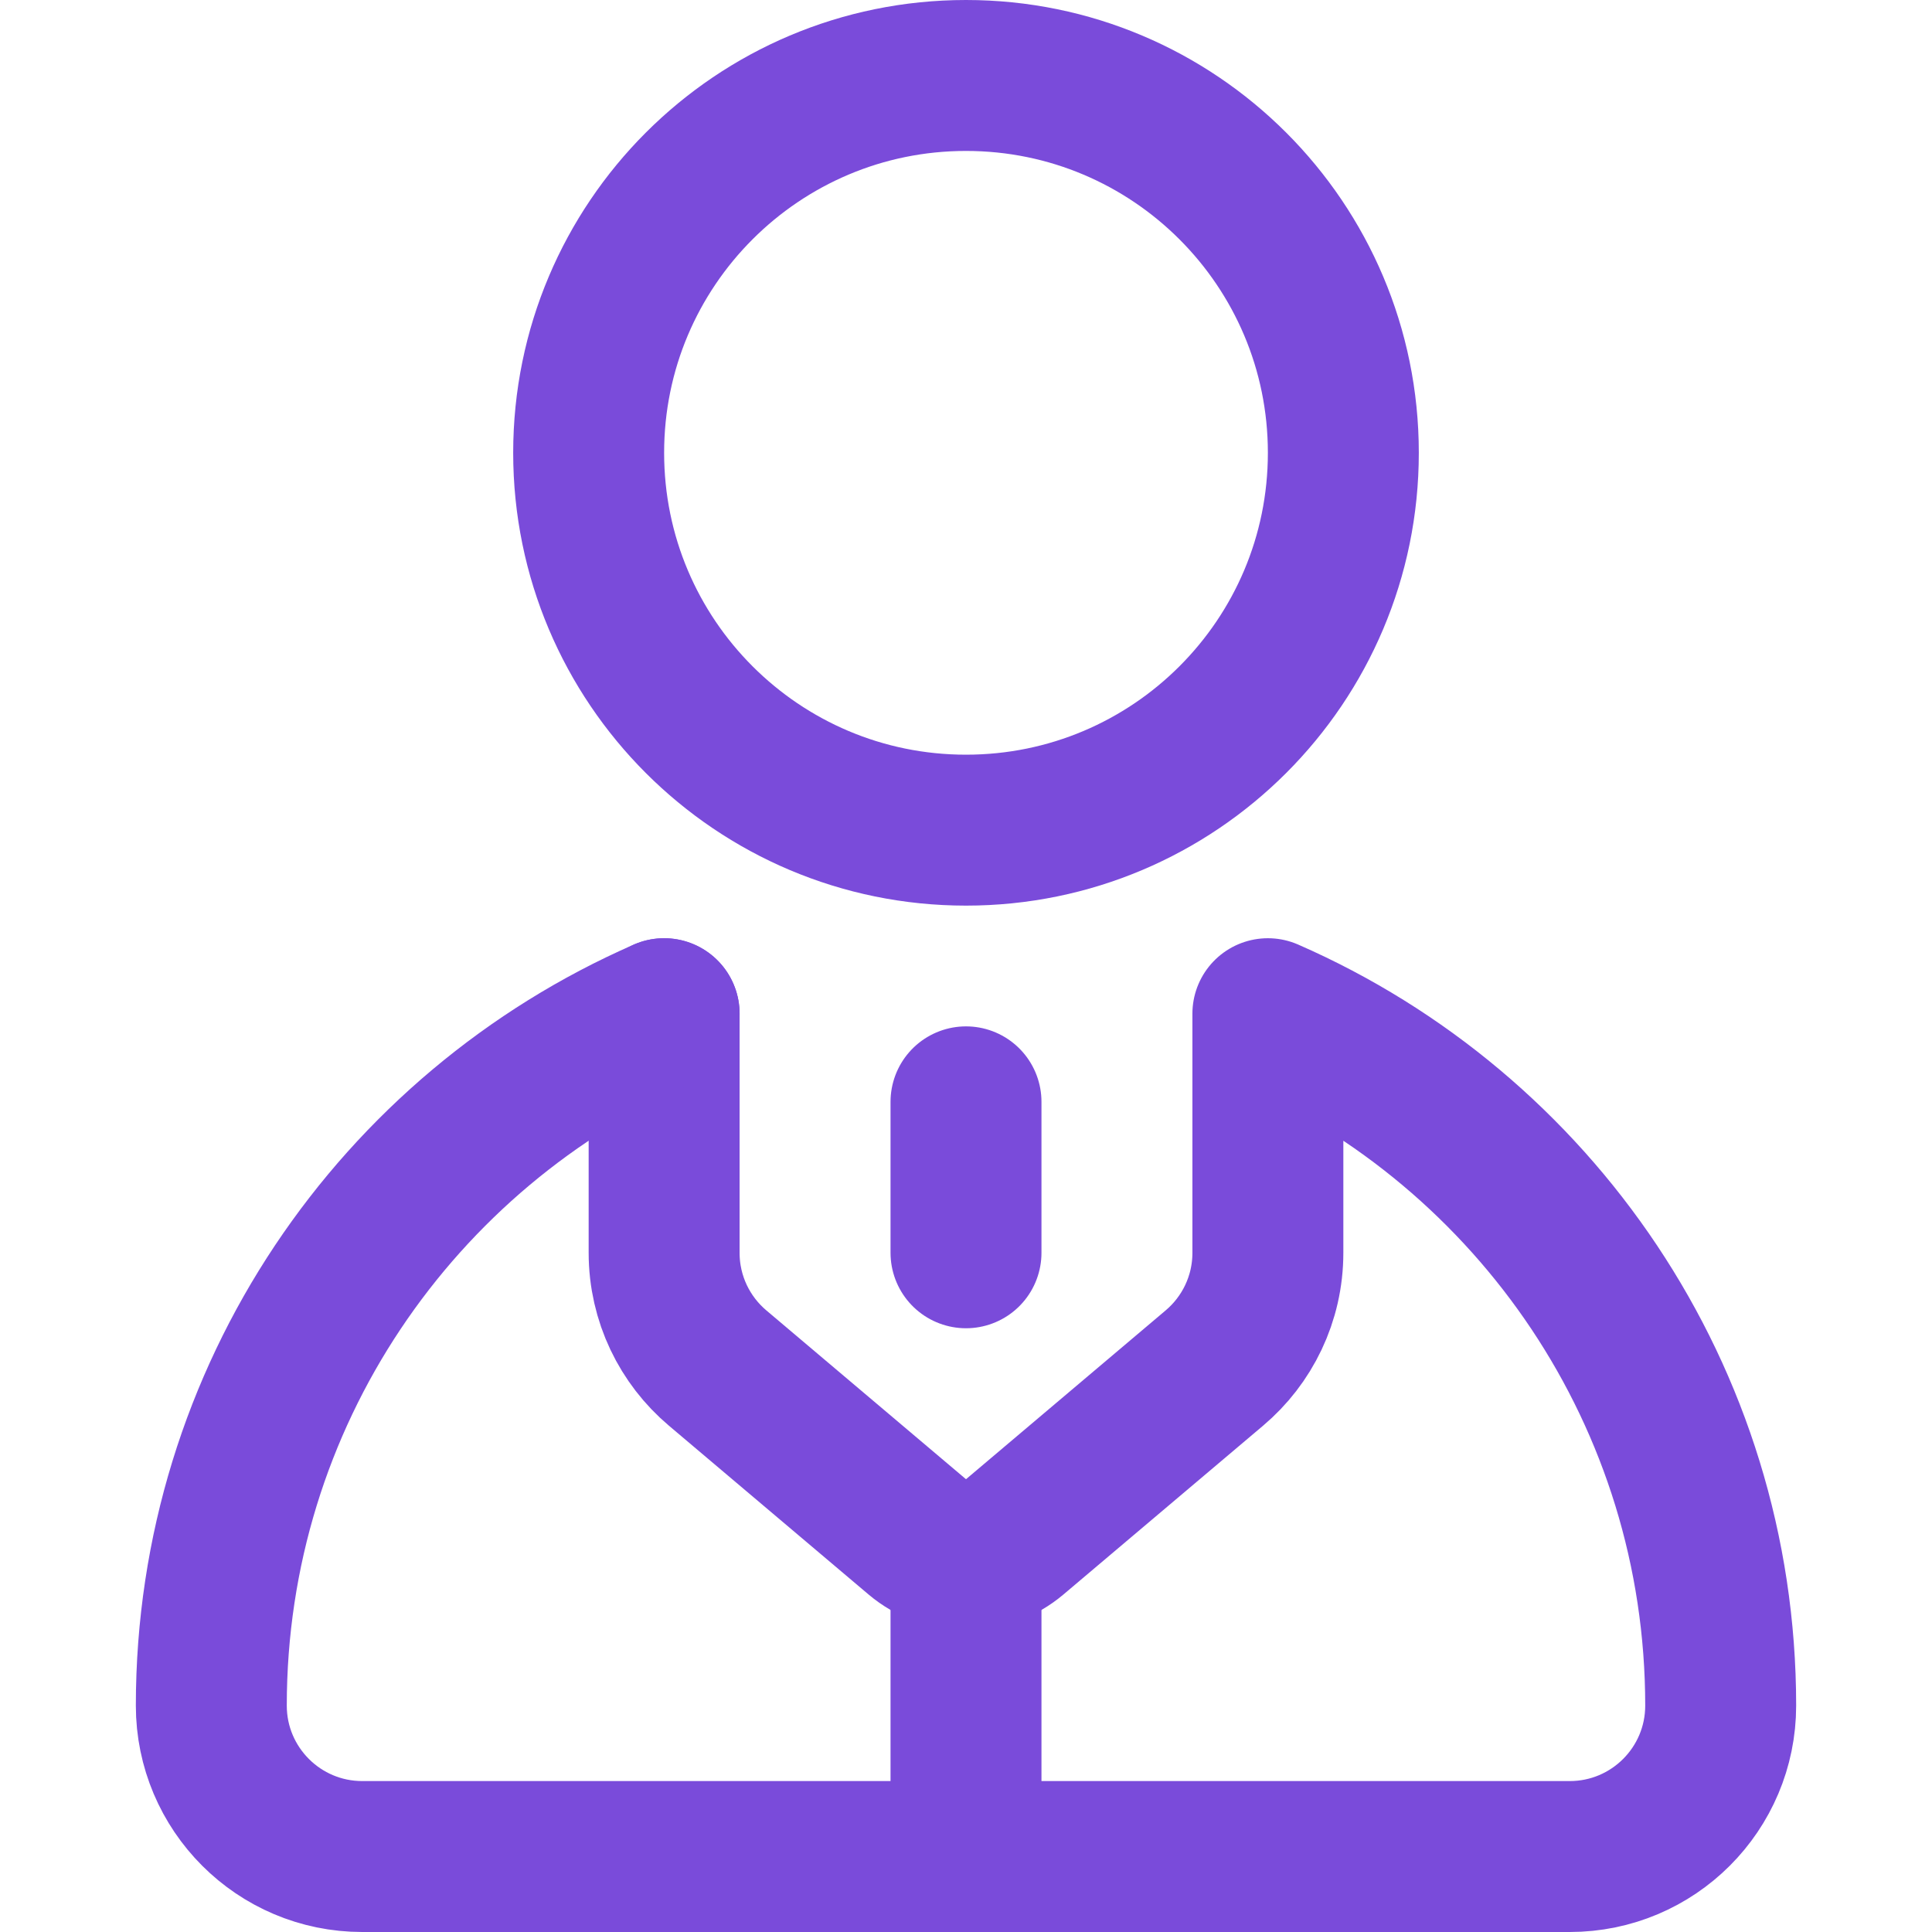
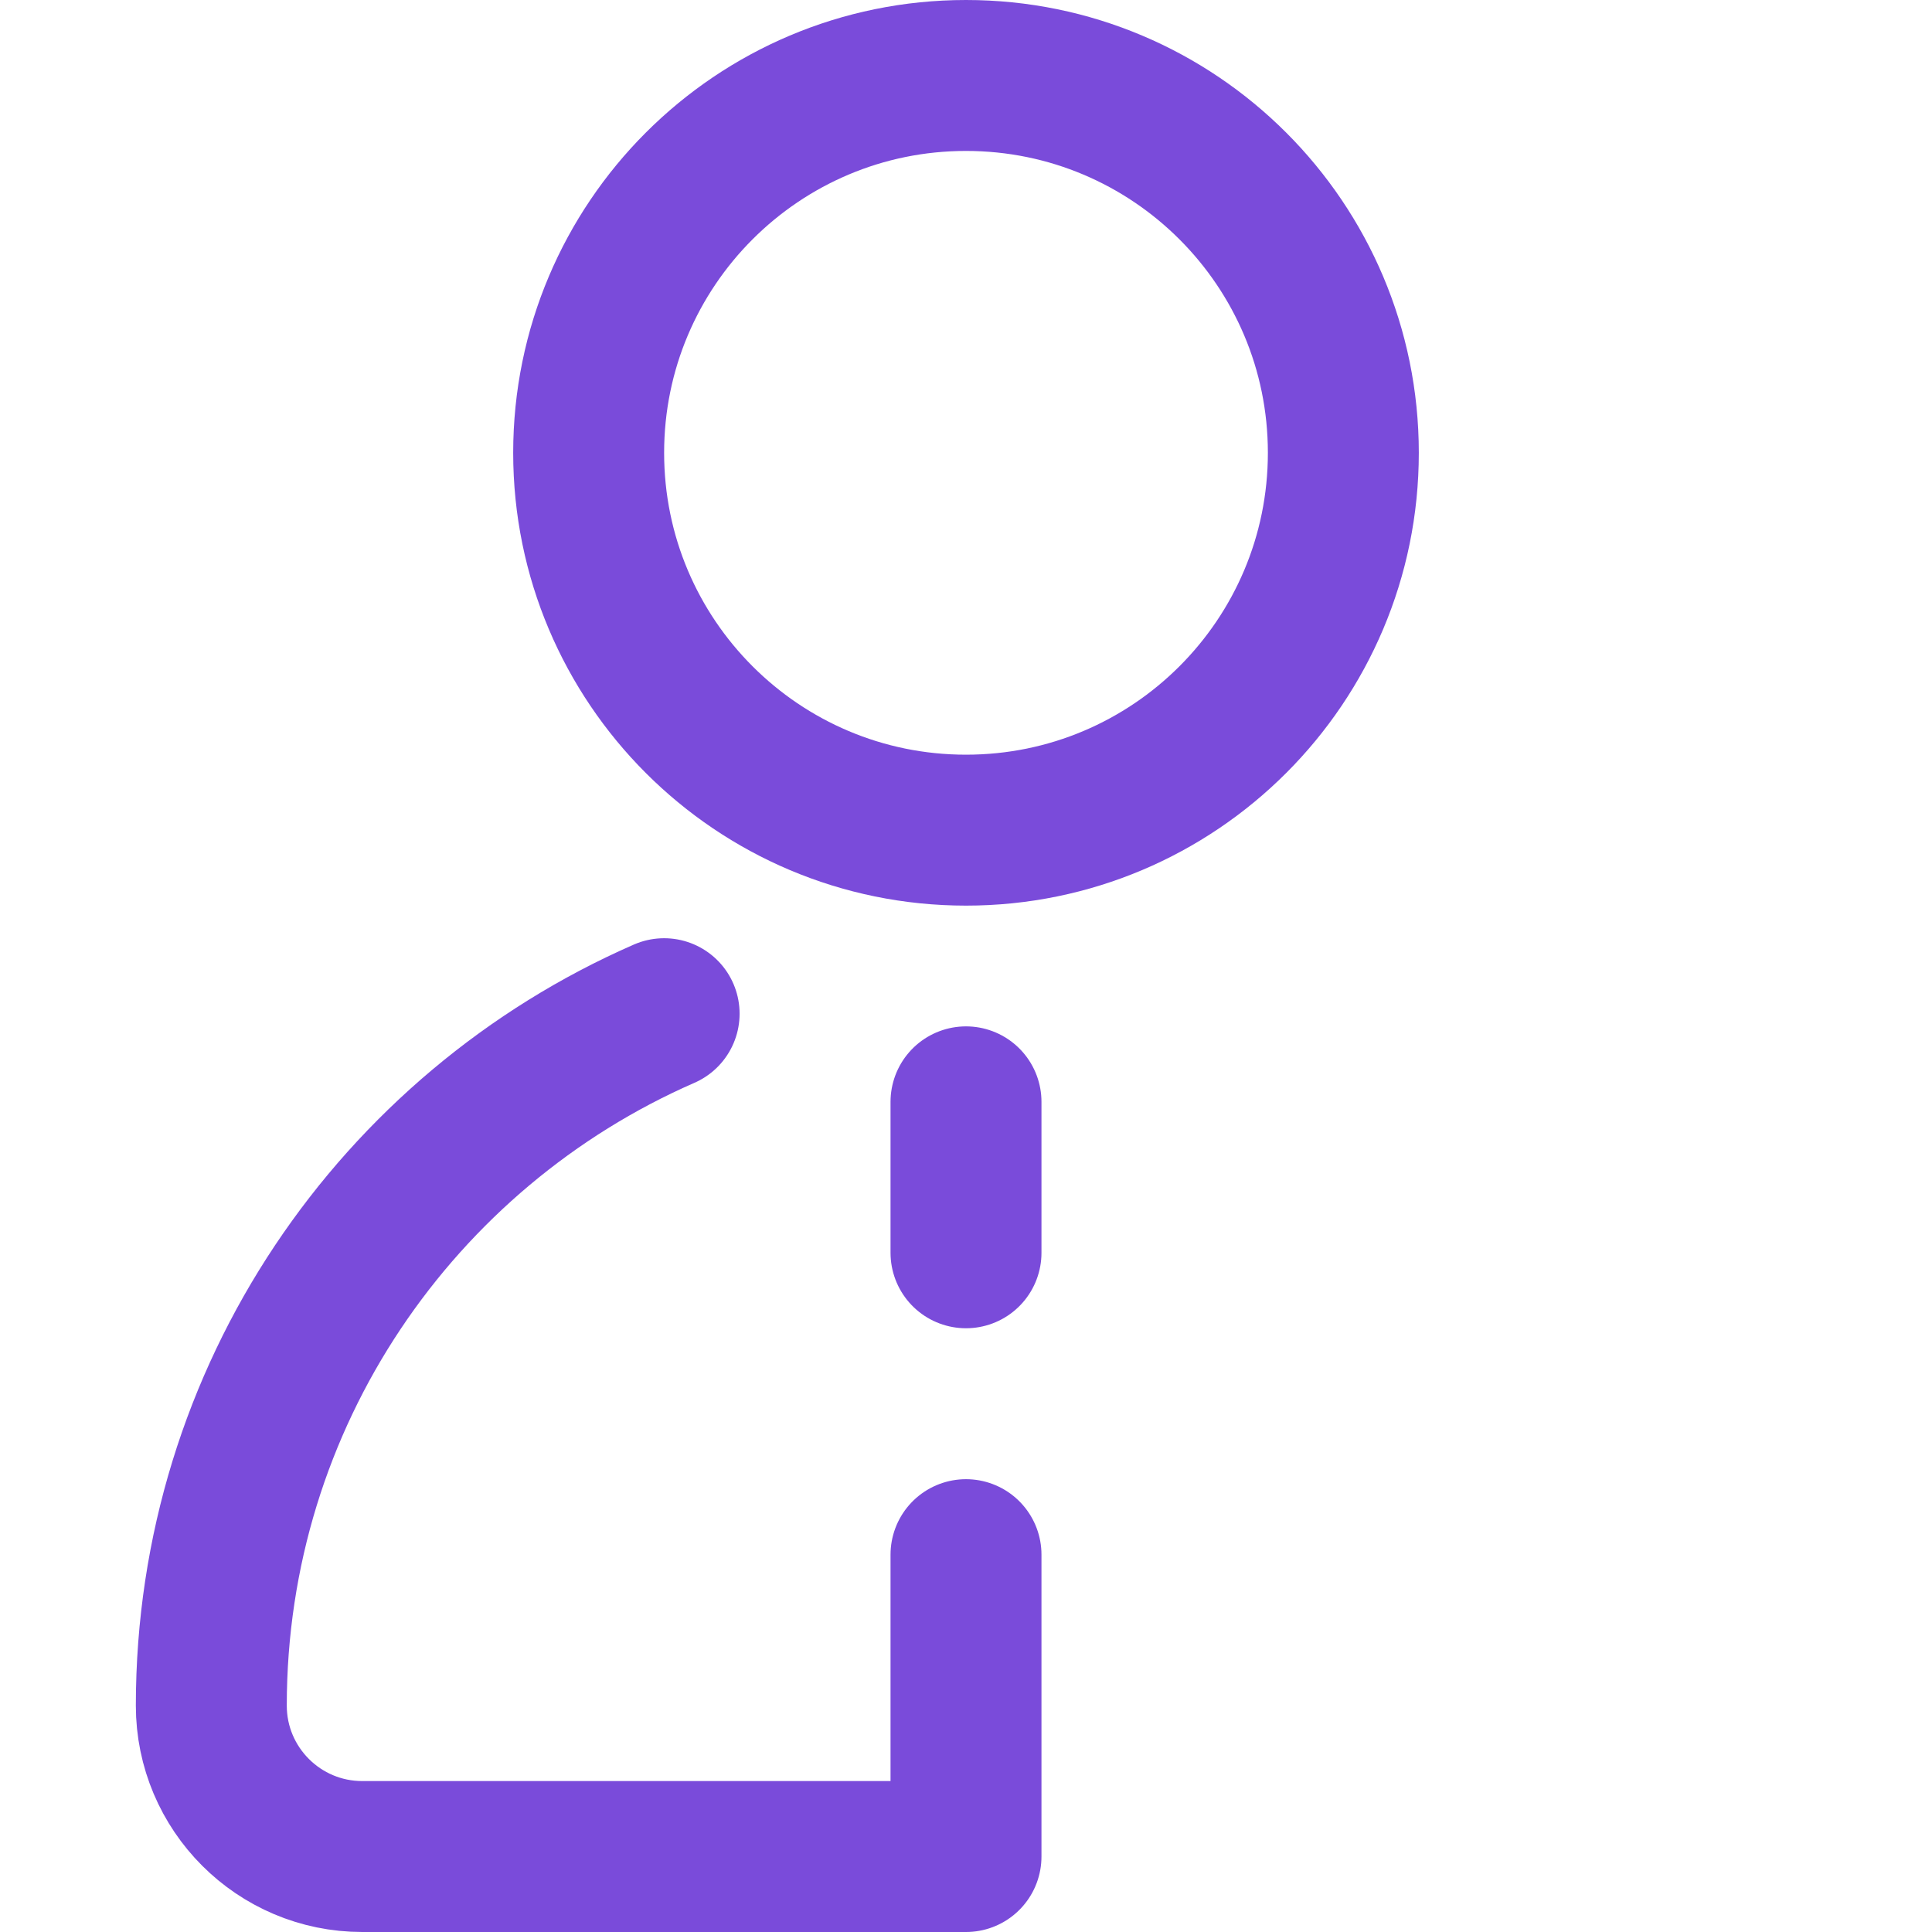
<svg xmlns="http://www.w3.org/2000/svg" width="48" height="48" viewBox="0 0 48 48" fill="none">
  <path d="M24 20.625C29.178 20.625 33.375 16.428 33.375 11.25C33.375 6.072 29.178 1.875 24 1.875C18.822 1.875 14.625 6.072 14.625 11.25C14.625 16.428 18.822 20.625 24 20.625Z" stroke="#7A4BDA" stroke-width="3.75" stroke-miterlimit="10" stroke-linecap="round" stroke-linejoin="round" />
-   <path d="M24 46.125H39C41.071 46.125 42.75 44.446 42.75 42.375C42.75 34.686 38.122 28.079 31.5 25.185V31.125C31.5 32.274 30.983 33.303 30.169 33.99L25.21 38.183C24.872 38.469 24.443 38.626 24 38.625C23.557 38.626 23.128 38.469 22.79 38.183L17.831 33.99C17.017 33.303 16.5 32.274 16.5 31.125V25.185" stroke="#7A4BDA" stroke-width="3.75" stroke-miterlimit="10" stroke-linecap="round" stroke-linejoin="round" />
  <path d="M16.5 25.185C9.878 28.079 5.25 34.686 5.25 42.375C5.25 44.446 6.929 46.125 9 46.125H24V38.625M24 27.375V31.125" stroke="#7A4BDA" stroke-width="3.75" stroke-miterlimit="10" stroke-linecap="round" stroke-linejoin="round" />
</svg>